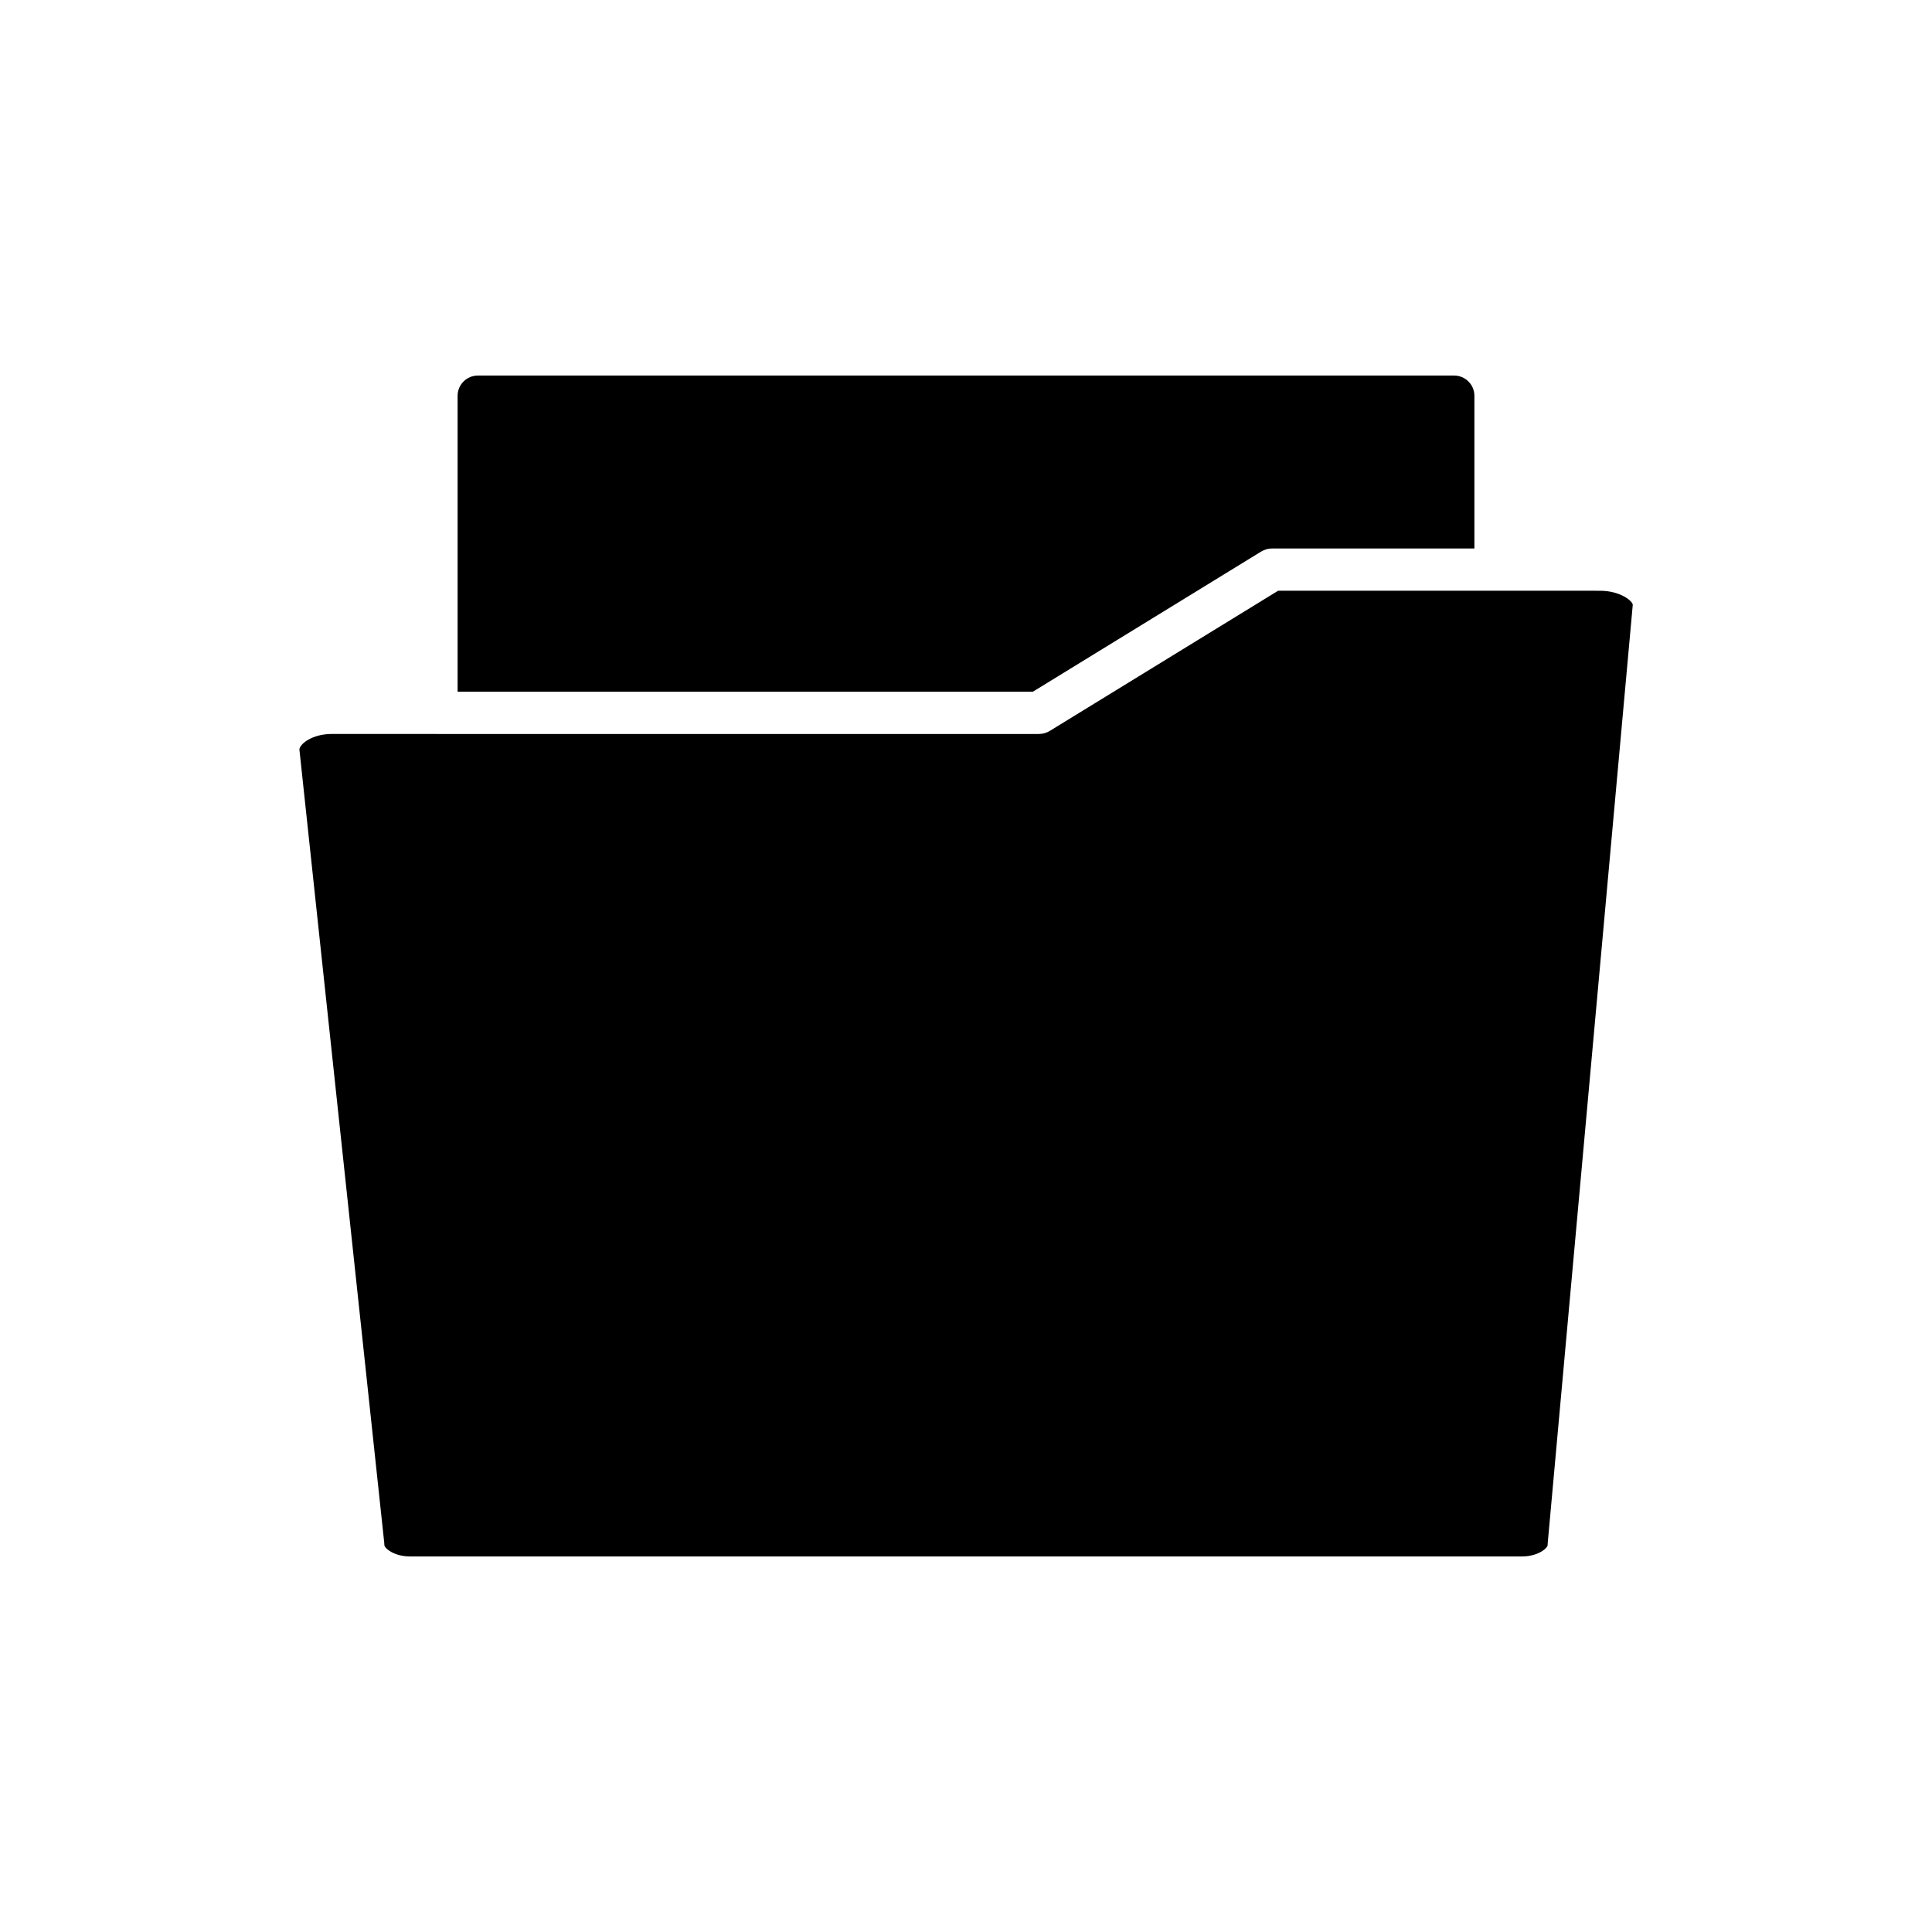
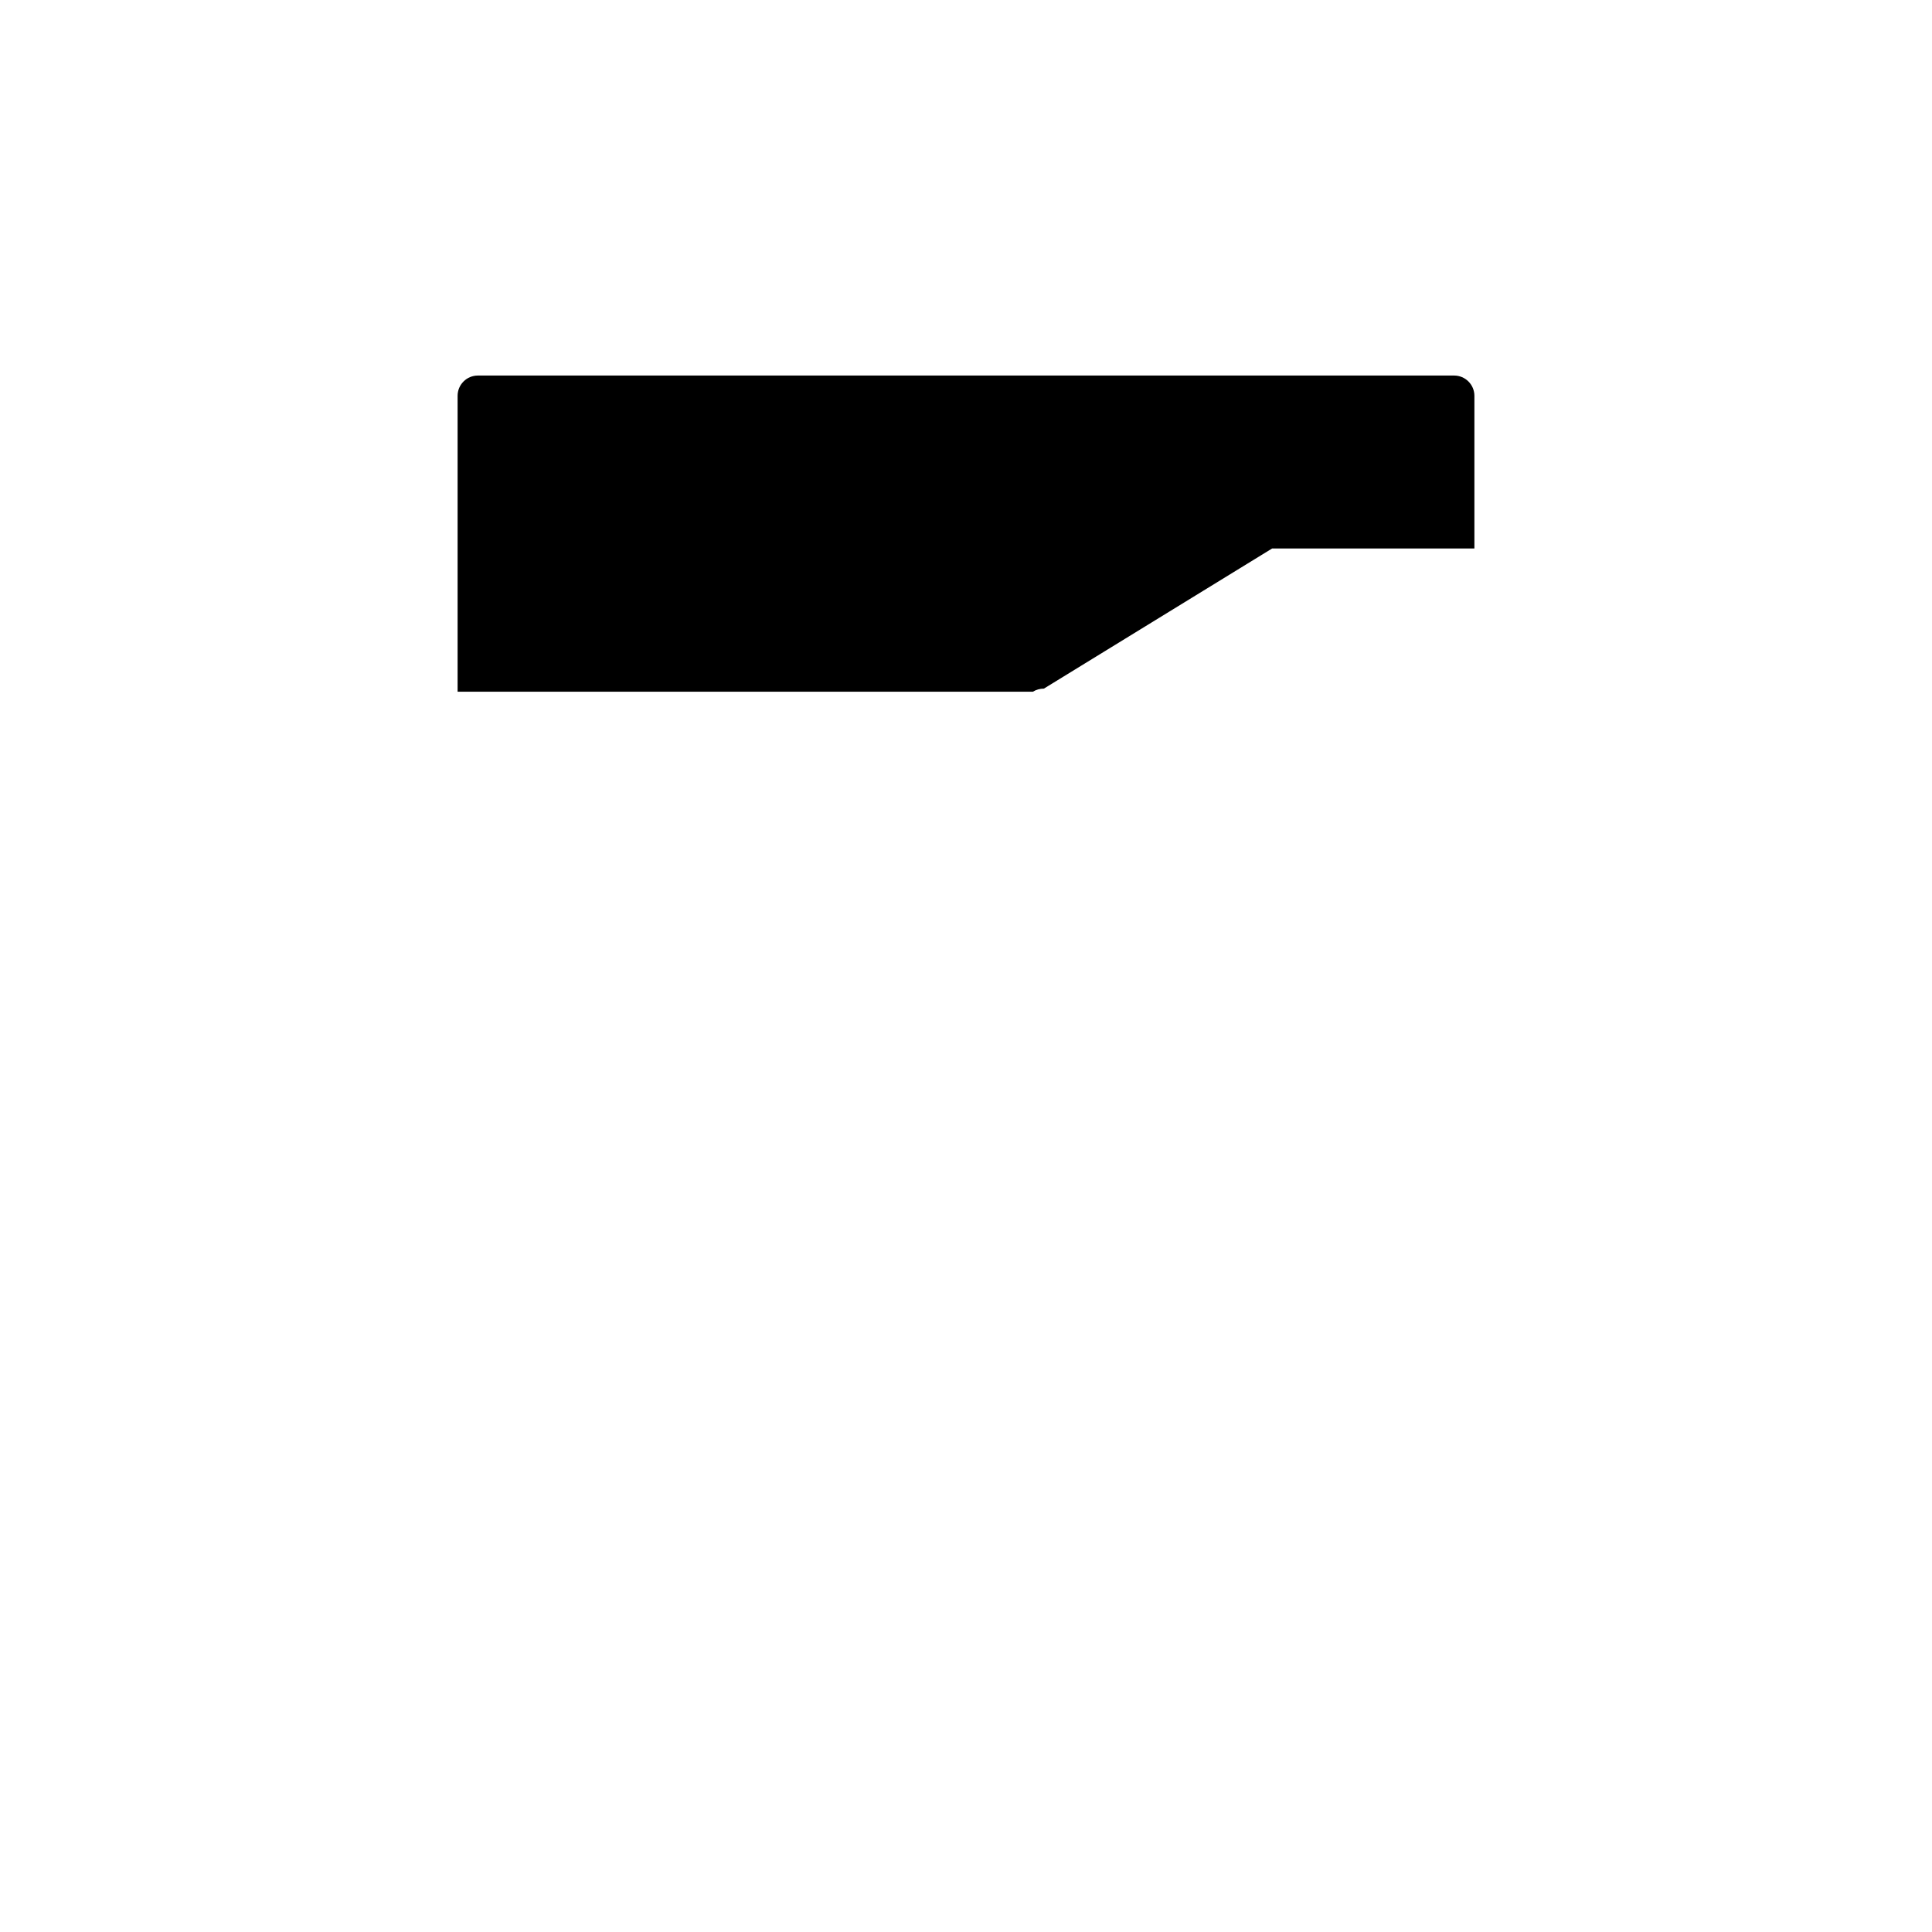
<svg xmlns="http://www.w3.org/2000/svg" fill="#000000" width="800px" height="800px" version="1.1" viewBox="144 144 512 512">
  <g>
-     <path d="m481.13 289.35h53.602v-40.453c0-2.965-2.41-5.375-5.371-5.375h-258.72c-2.965 0-5.371 2.41-5.371 5.375v78.414h152.45l60.492-37.137c0.879-0.539 1.895-0.824 2.926-0.824z" />
-     <path d="m259.67 338.51c-0.008 0-0.016-0.004-0.027-0.004h-27.672c-5.164 0-8.402 2.543-8.633 4.062l22.492 210.3c0.023 0.195 0.031 0.398 0.031 0.598 0 0.75 2.445 3.016 6.887 3.016h294.5c4.445 0 6.887-2.269 6.887-3.016 0-0.168 0.008-0.34 0.023-0.504l22.539-248.68c-0.023-0.988-3.305-3.727-8.672-3.727l-85.312-0.004-60.492 37.137c-0.879 0.543-1.895 0.824-2.93 0.824h-159.59c-0.008 0-0.016 0.004-0.027 0.004z" />
+     <path d="m481.13 289.35h53.602v-40.453c0-2.965-2.41-5.375-5.371-5.375h-258.72c-2.965 0-5.371 2.41-5.371 5.375v78.414h152.45c0.879-0.539 1.895-0.824 2.926-0.824z" />
  </g>
</svg>